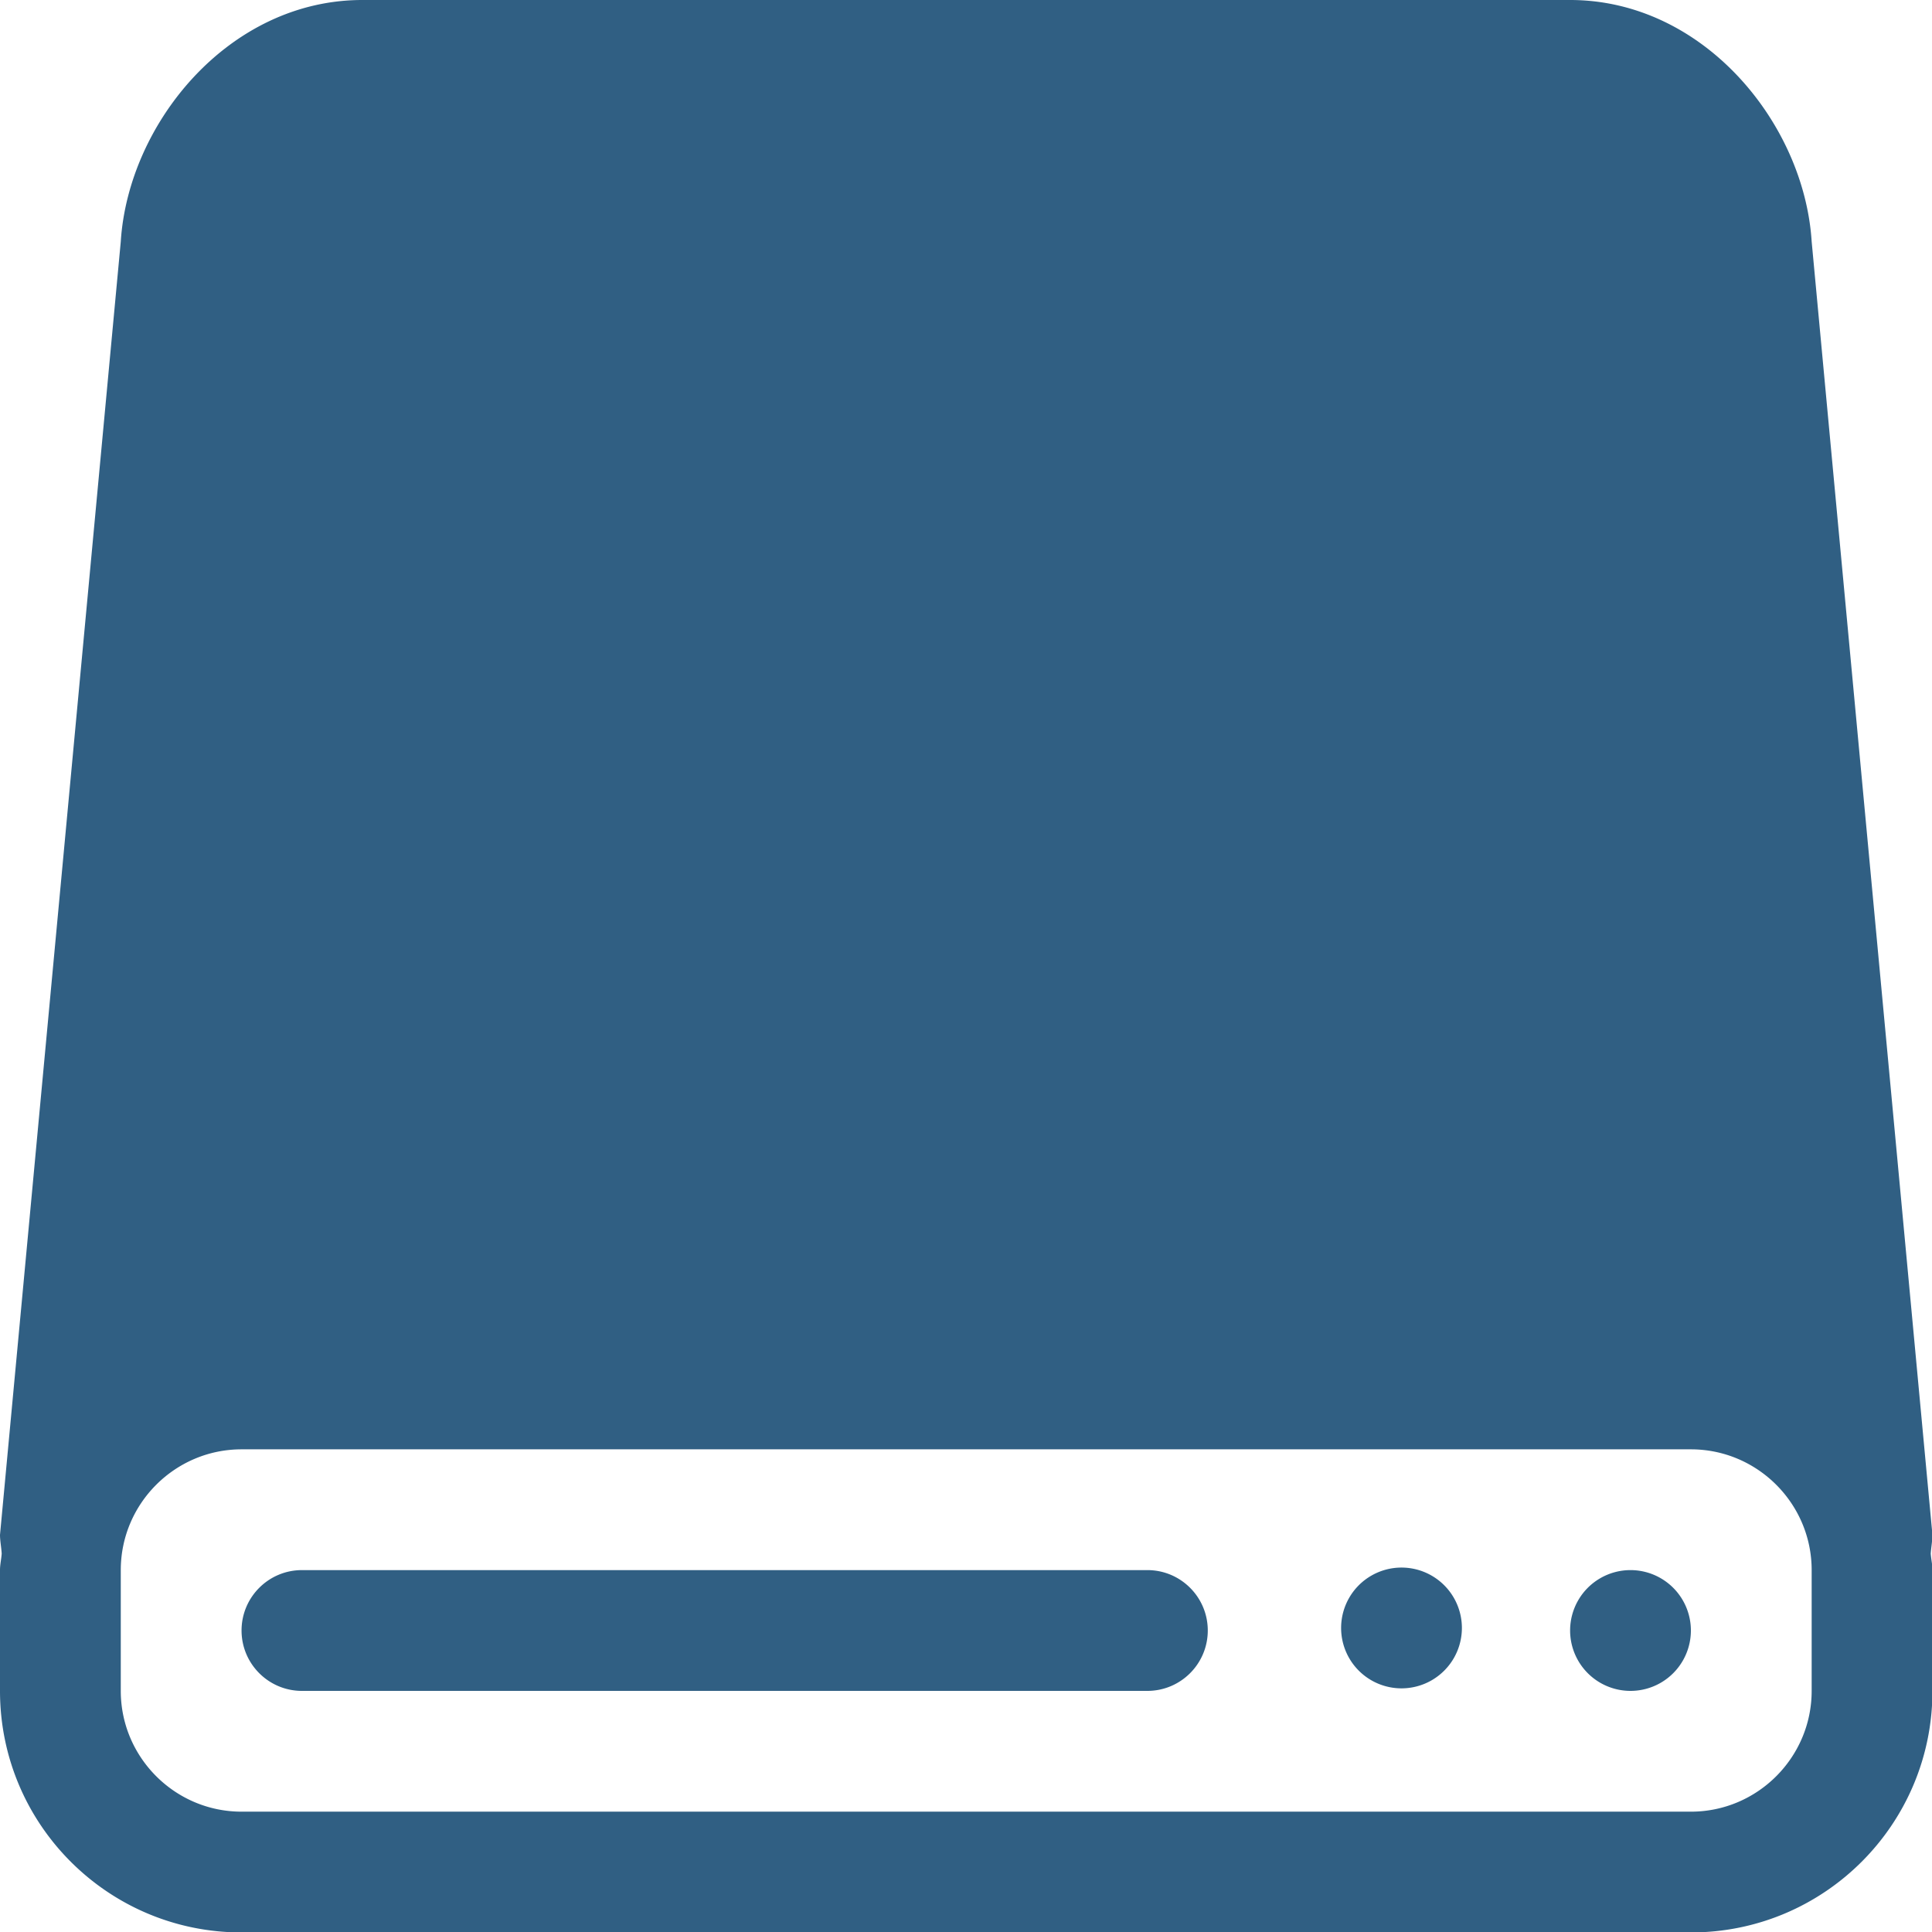
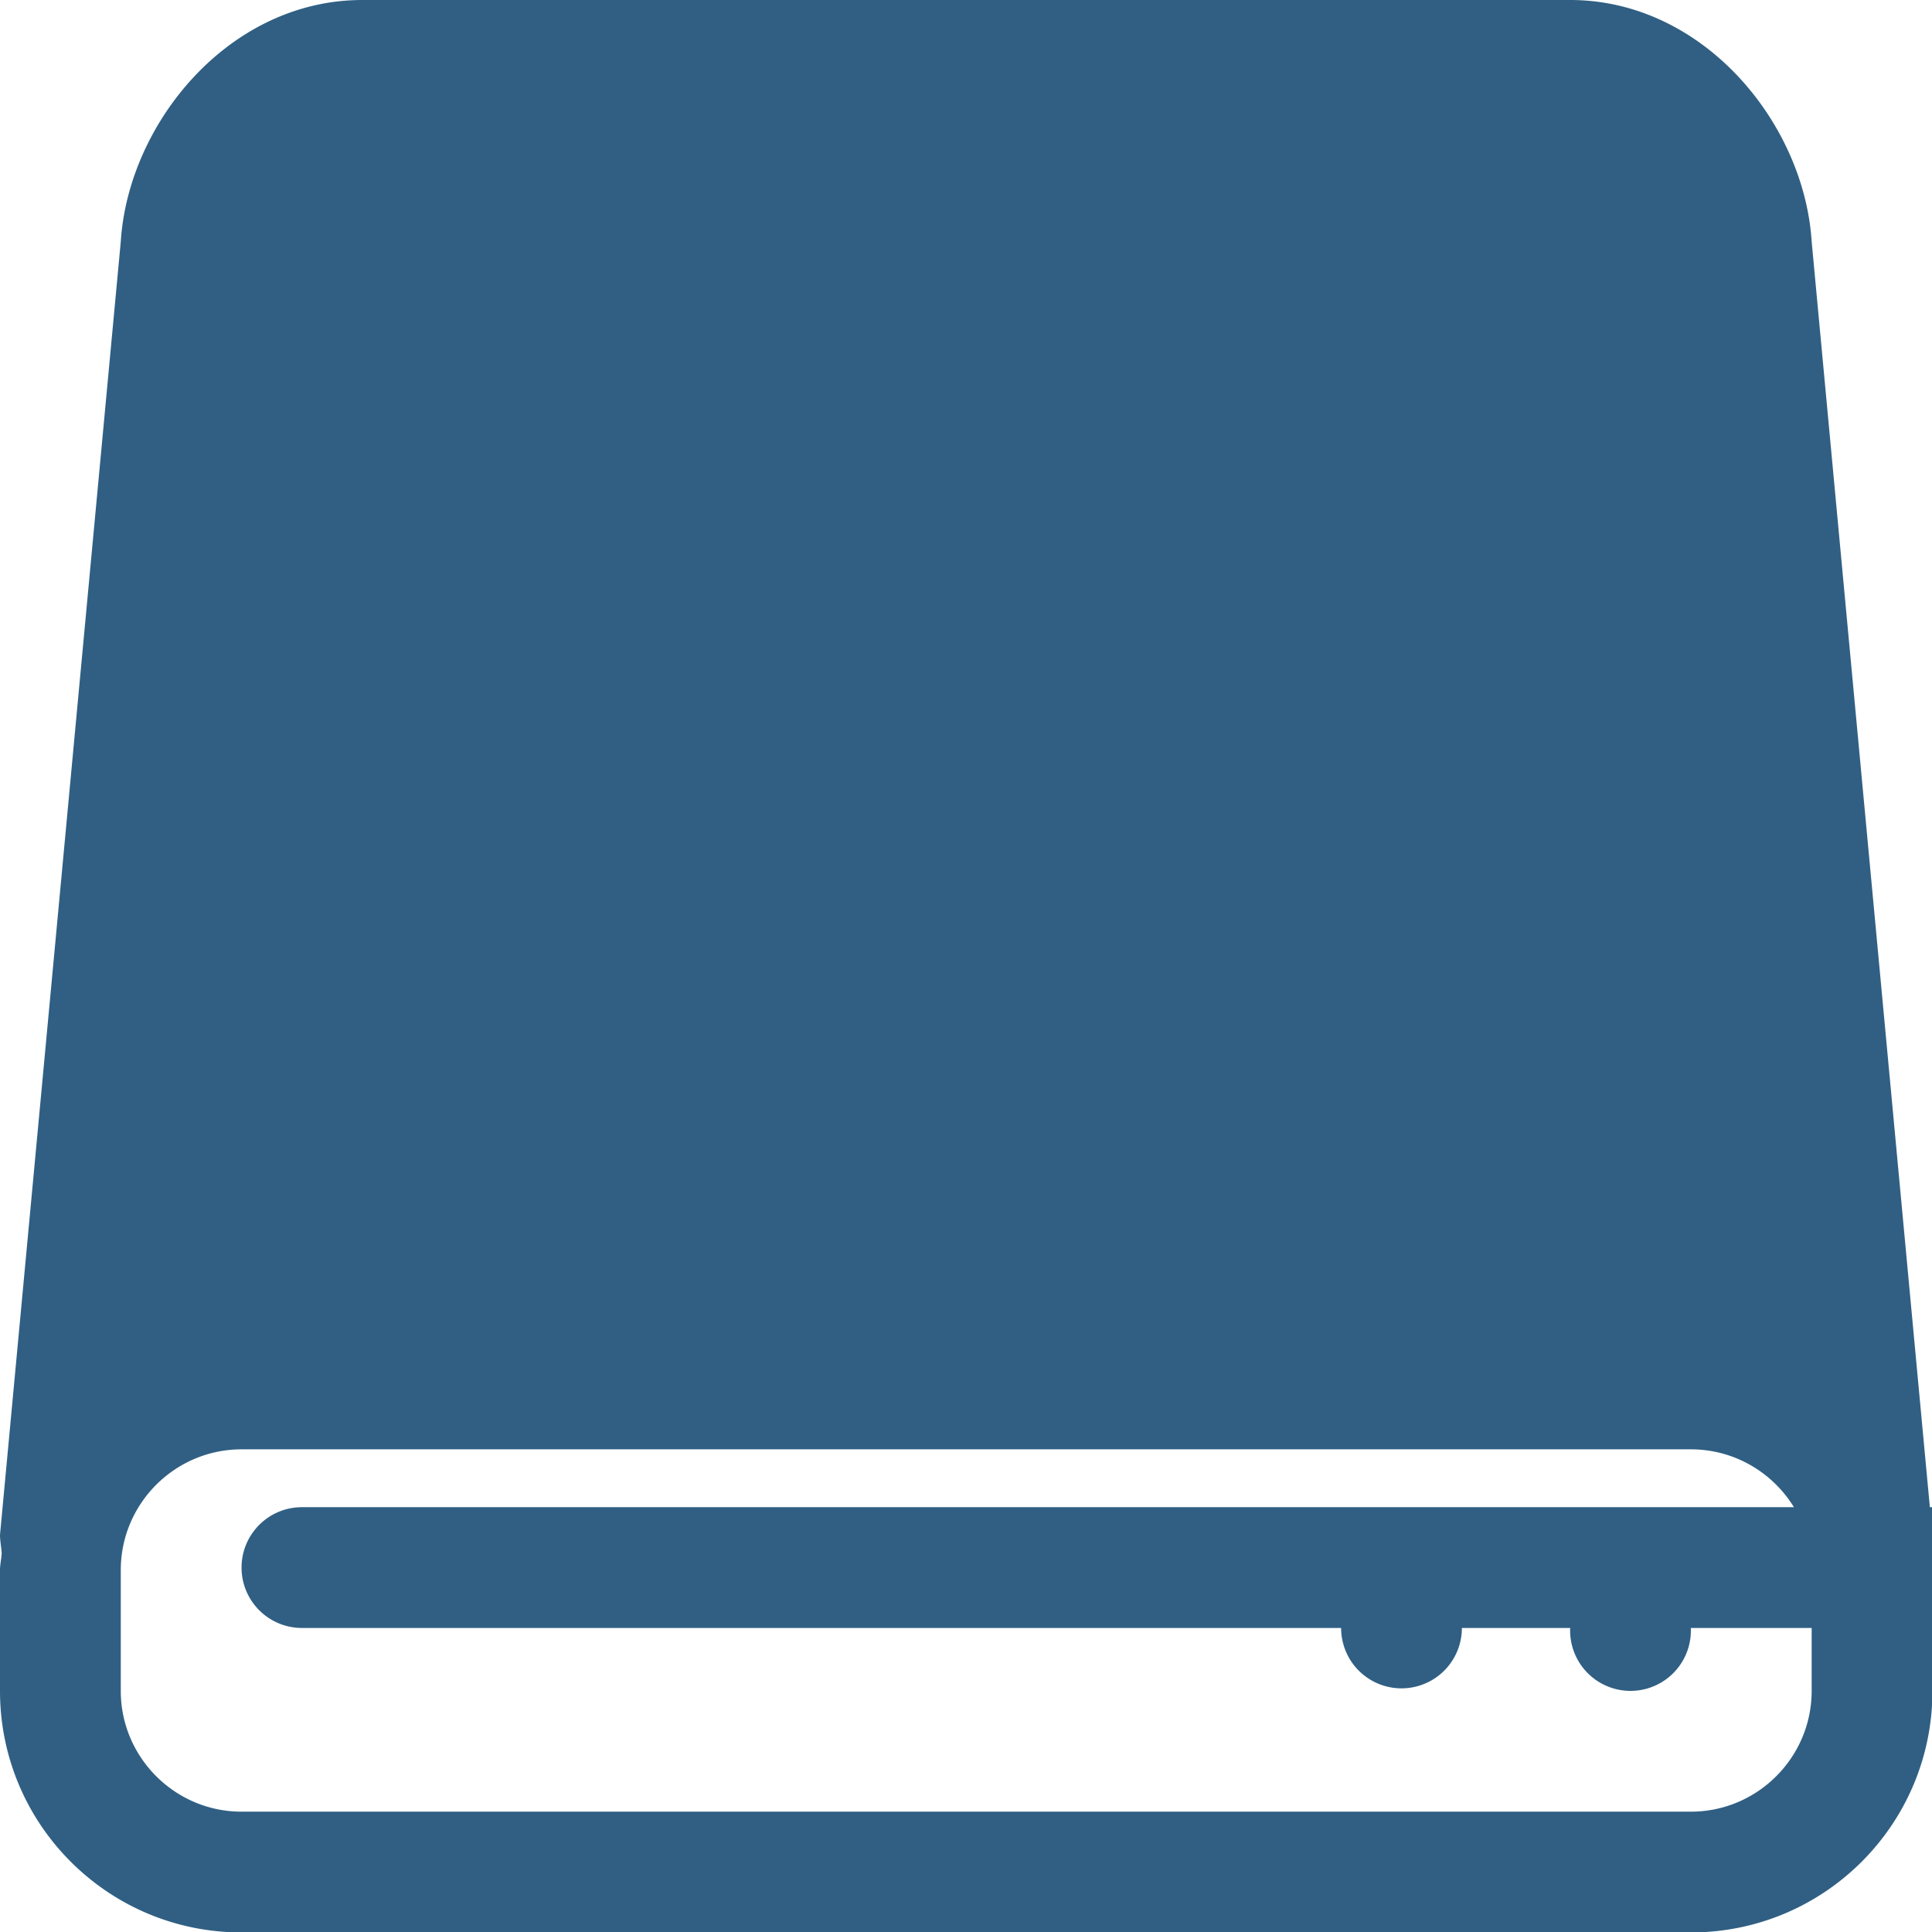
<svg xmlns="http://www.w3.org/2000/svg" style="fill:#000000" xml:space="preserve" enable-background="new 0 0 16 16" viewBox="0 0 70 70" height="70" width="70" y="0px" x="0px" id="Layer_1" version="1.1">
  <defs id="defs9" />
  <g style="fill:#305f83;fill-opacity:1" transform="scale(2.188)" id="g4">
-     <path style="fill:#305f83;fill-opacity:1" id="path2" d="m 4,32 h 24 c 2.21,0 4,-1.79 4,-4 V 26 C 32,25.906 31.978,25.818 31.972,25.728 31.978,25.626 32,25.51 32,25.416 L 30,4 C 29.876,2.042 28.21,0 26,0 H 6 C 3.79,0 2.124,2.042 2,4 L 0,25.416 c 0,0.094 0.022,0.21 0.028,0.31 C 0.022,25.818 0,25.906 0,26 v 2 c 0,2.21 1.79,4 4,4 z M 2,28 v -2 c 0,-1.102 0.898,-2 2,-2 h 24 c 1.102,0 2,0.898 2,2 v 2 c 0,1.102 -0.898,2 -2,2 H 4 C 2.898,30 2,29.102 2,28 Z m 24,-1 a 1,1 0 1 0 2,0 1,1 0 1 0 -2,0 z m -3.792,-0.042 a 1,1 0 1 0 2,0 1,1 0 1 0 -2,0 z M 5,28 h 14 c 0.552,0 1,-0.448 1,-1 0,-0.552 -0.448,-1 -1,-1 H 5 c -0.552,0 -1,0.448 -1,1 0,0.552 0.448,1 1,1 z" />
+     <path style="fill:#305f83;fill-opacity:1" id="path2" d="m 4,32 h 24 c 2.21,0 4,-1.79 4,-4 V 26 C 32,25.906 31.978,25.818 31.972,25.728 31.978,25.626 32,25.51 32,25.416 L 30,4 C 29.876,2.042 28.21,0 26,0 H 6 C 3.79,0 2.124,2.042 2,4 L 0,25.416 c 0,0.094 0.022,0.21 0.028,0.31 C 0.022,25.818 0,25.906 0,26 v 2 c 0,2.21 1.79,4 4,4 z M 2,28 v -2 c 0,-1.102 0.898,-2 2,-2 h 24 c 1.102,0 2,0.898 2,2 v 2 c 0,1.102 -0.898,2 -2,2 H 4 C 2.898,30 2,29.102 2,28 Z m 24,-1 a 1,1 0 1 0 2,0 1,1 0 1 0 -2,0 z m -3.792,-0.042 a 1,1 0 1 0 2,0 1,1 0 1 0 -2,0 z h 14 c 0.552,0 1,-0.448 1,-1 0,-0.552 -0.448,-1 -1,-1 H 5 c -0.552,0 -1,0.448 -1,1 0,0.552 0.448,1 1,1 z" />
  </g>
</svg>